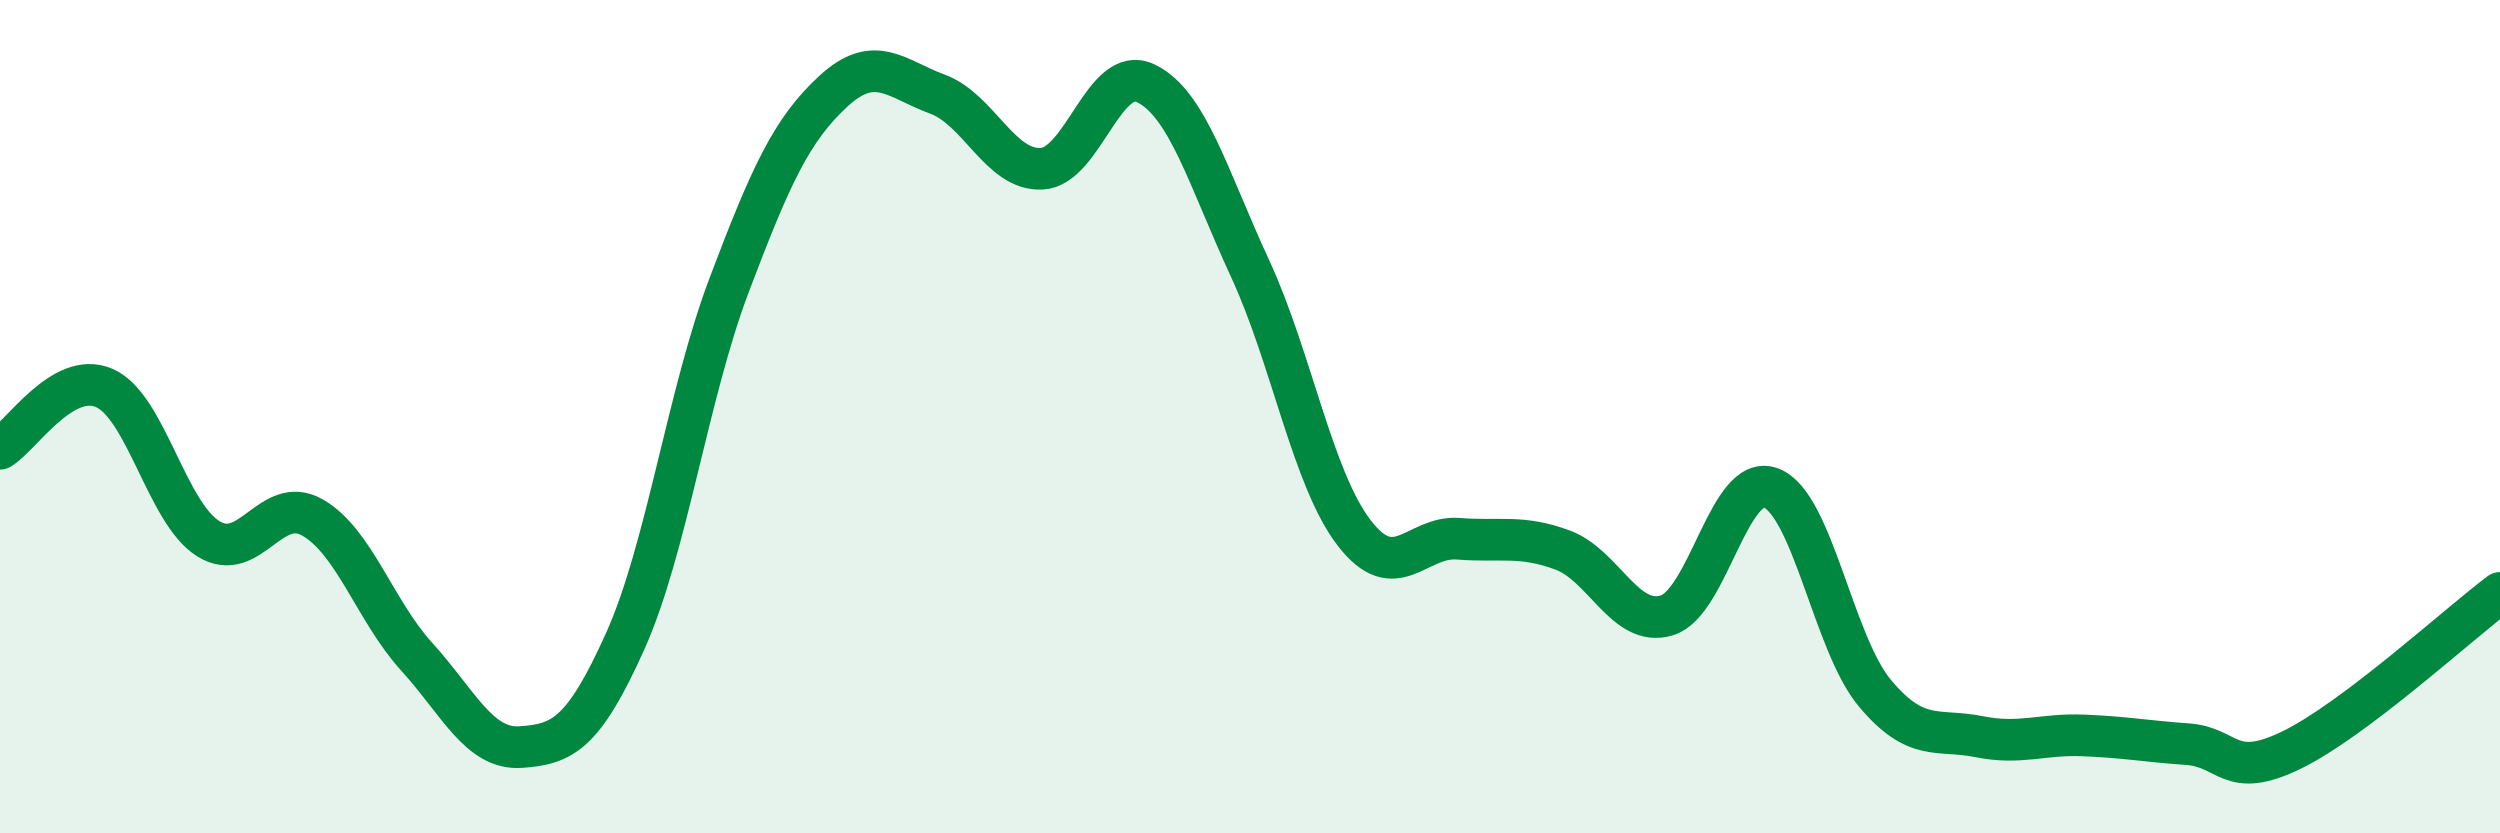
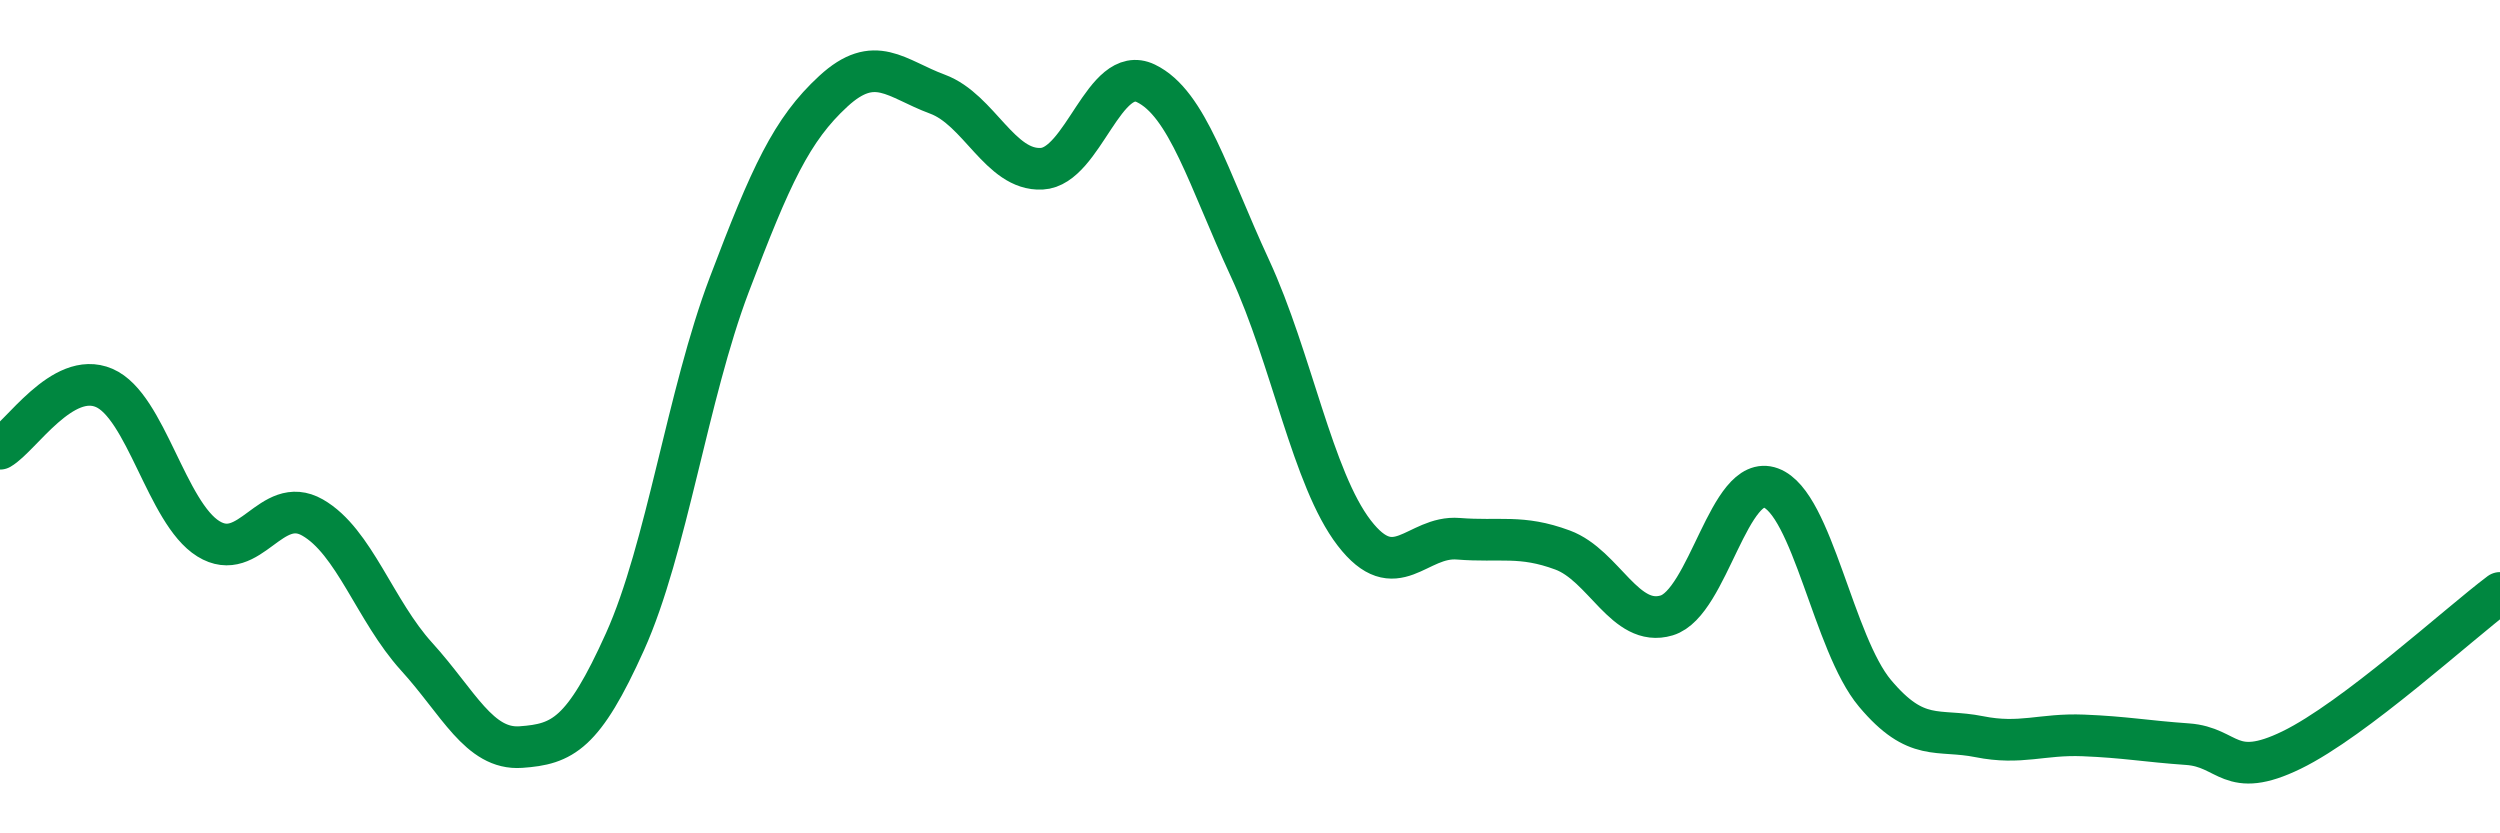
<svg xmlns="http://www.w3.org/2000/svg" width="60" height="20" viewBox="0 0 60 20">
-   <path d="M 0,10.77 C 0.5,10.48 1.5,8.88 2.5,9.31 C 3.5,9.74 4,12.31 5,12.93 C 6,13.55 6.5,11.85 7.5,12.42 C 8.5,12.99 9,14.66 10,15.76 C 11,16.86 11.5,18 12.5,17.93 C 13.5,17.86 14,17.62 15,15.4 C 16,13.18 16.5,9.48 17.5,6.84 C 18.5,4.2 19,3.11 20,2.19 C 21,1.27 21.5,1.89 22.5,2.26 C 23.5,2.63 24,4.1 25,4.05 C 26,4 26.5,1.52 27.5,2 C 28.5,2.48 29,4.28 30,6.44 C 31,8.6 31.5,11.49 32.5,12.79 C 33.5,14.09 34,12.85 35,12.93 C 36,13.01 36.5,12.83 37.5,13.2 C 38.5,13.57 39,15.07 40,14.77 C 41,14.47 41.5,11.34 42.5,11.71 C 43.5,12.08 44,15.45 45,16.64 C 46,17.83 46.5,17.48 47.5,17.68 C 48.5,17.88 49,17.61 50,17.65 C 51,17.69 51.5,17.79 52.5,17.86 C 53.5,17.93 53.5,18.73 55,18 C 56.5,17.27 59,14.98 60,14.23L60 20L0 20Z" fill="#008740" opacity="0.1" stroke-linecap="round" stroke-linejoin="round" />
  <path d="M 0,10.77 C 0.5,10.48 1.5,8.88 2.5,9.31 C 3.5,9.74 4,12.31 5,12.93 C 6,13.55 6.5,11.85 7.5,12.42 C 8.5,12.99 9,14.66 10,15.76 C 11,16.86 11.5,18 12.5,17.93 C 13.5,17.86 14,17.62 15,15.4 C 16,13.18 16.5,9.48 17.5,6.84 C 18.5,4.2 19,3.11 20,2.19 C 21,1.27 21.5,1.89 22.5,2.26 C 23.5,2.63 24,4.1 25,4.05 C 26,4 26.5,1.52 27.5,2 C 28.5,2.48 29,4.28 30,6.44 C 31,8.6 31.5,11.49 32.5,12.79 C 33.5,14.09 34,12.85 35,12.93 C 36,13.01 36.5,12.83 37.5,13.2 C 38.5,13.57 39,15.07 40,14.77 C 41,14.47 41.5,11.34 42.5,11.71 C 43.5,12.08 44,15.45 45,16.64 C 46,17.83 46.5,17.48 47.5,17.68 C 48.5,17.88 49,17.61 50,17.65 C 51,17.69 51.5,17.79 52.5,17.86 C 53.5,17.93 53.5,18.73 55,18 C 56.5,17.27 59,14.98 60,14.23" stroke="#008740" stroke-width="1" fill="none" stroke-linecap="round" stroke-linejoin="round" />
</svg>